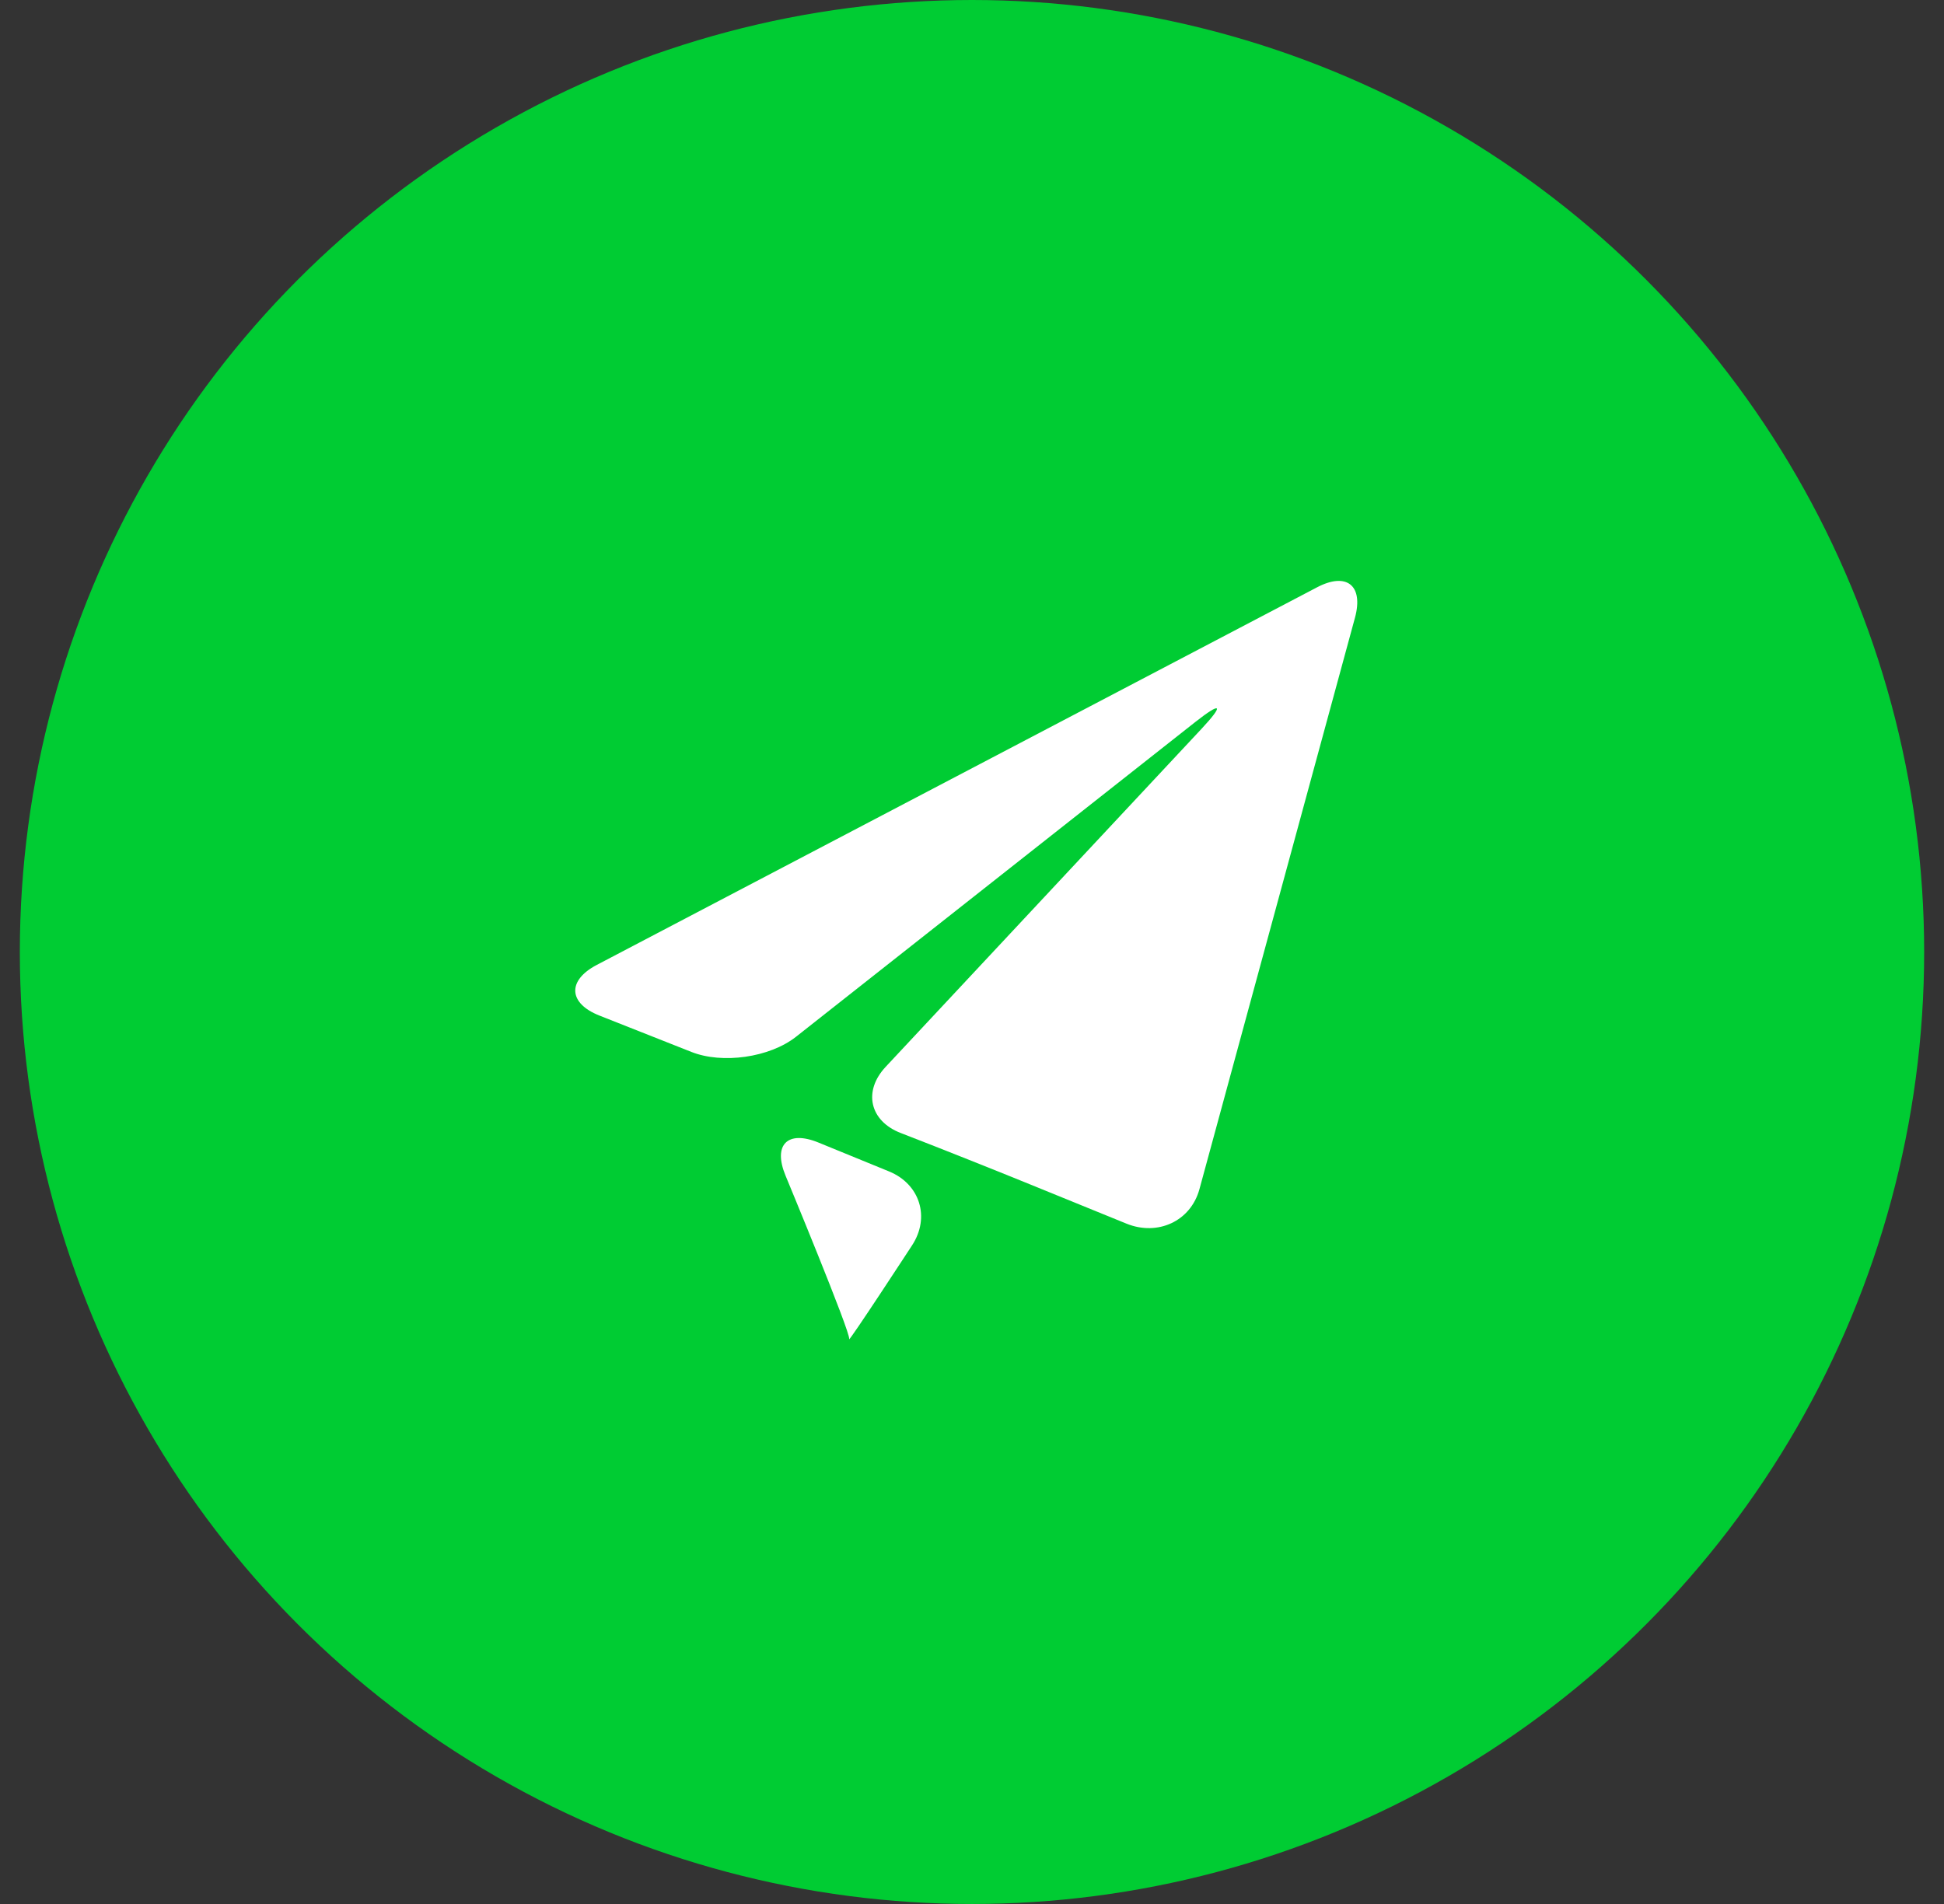
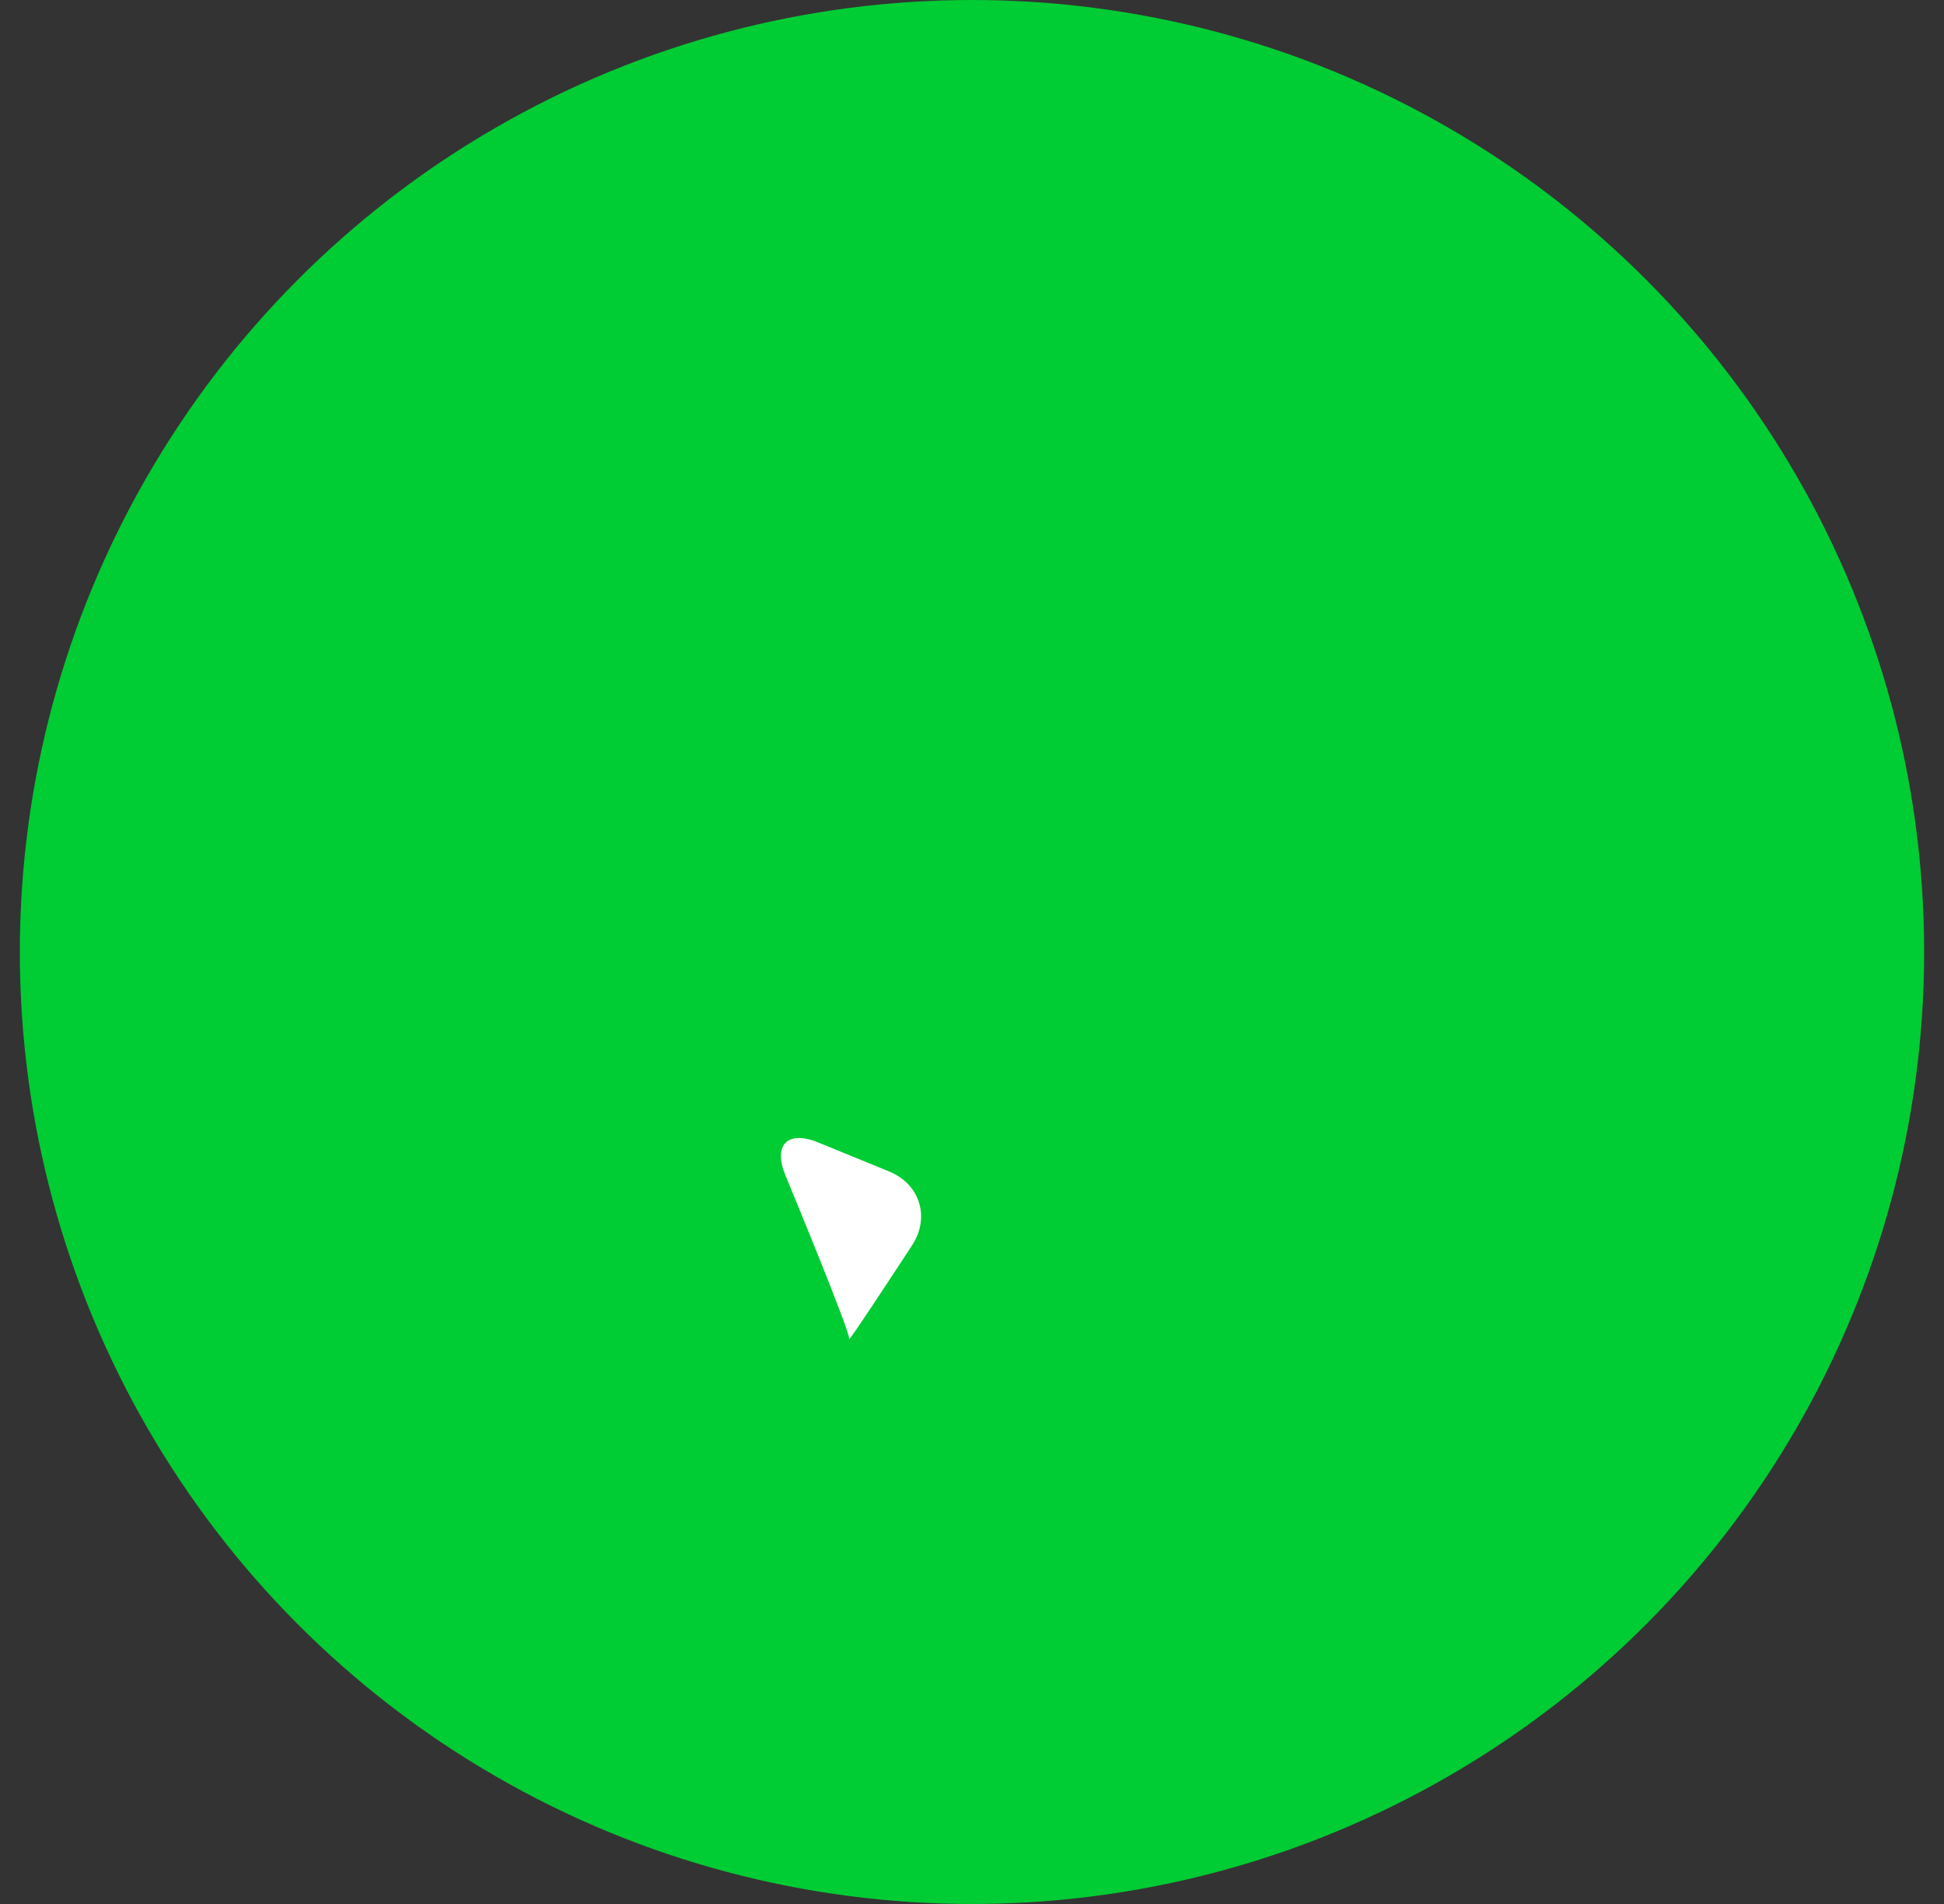
<svg xmlns="http://www.w3.org/2000/svg" width="49" height="48" viewBox="0 0 49 48" fill="none">
  <rect x="0" y="0" width="49" height="48" fill="#333333" stroke="none" />
  <circle cx="24.5" cy="24" r="24" fill="#00CC33" />
-   <path d="M15.04 24.327C14.294 24.719 14.325 25.292 15.107 25.602L17.426 26.519C18.209 26.83 19.395 26.66 20.058 26.142L30.128 18.202C30.79 17.681 30.86 17.758 30.286 18.373L22.326 26.893C21.749 27.507 21.919 28.261 22.705 28.564L22.977 28.67C23.762 28.974 25.043 29.484 25.824 29.802L28.395 30.849C29.177 31.166 30.011 30.792 30.233 29.979L34.153 15.573C34.374 14.76 33.944 14.415 33.198 14.806L15.04 24.327Z" fill="white" />
  <path d="M21.404 33.758C21.358 33.896 22.989 31.396 22.989 31.396C23.451 30.691 23.189 29.851 22.409 29.532L20.63 28.804C19.851 28.485 19.477 28.859 19.8 29.638C19.8 29.638 21.451 33.617 21.404 33.758Z" fill="white" />
</svg>